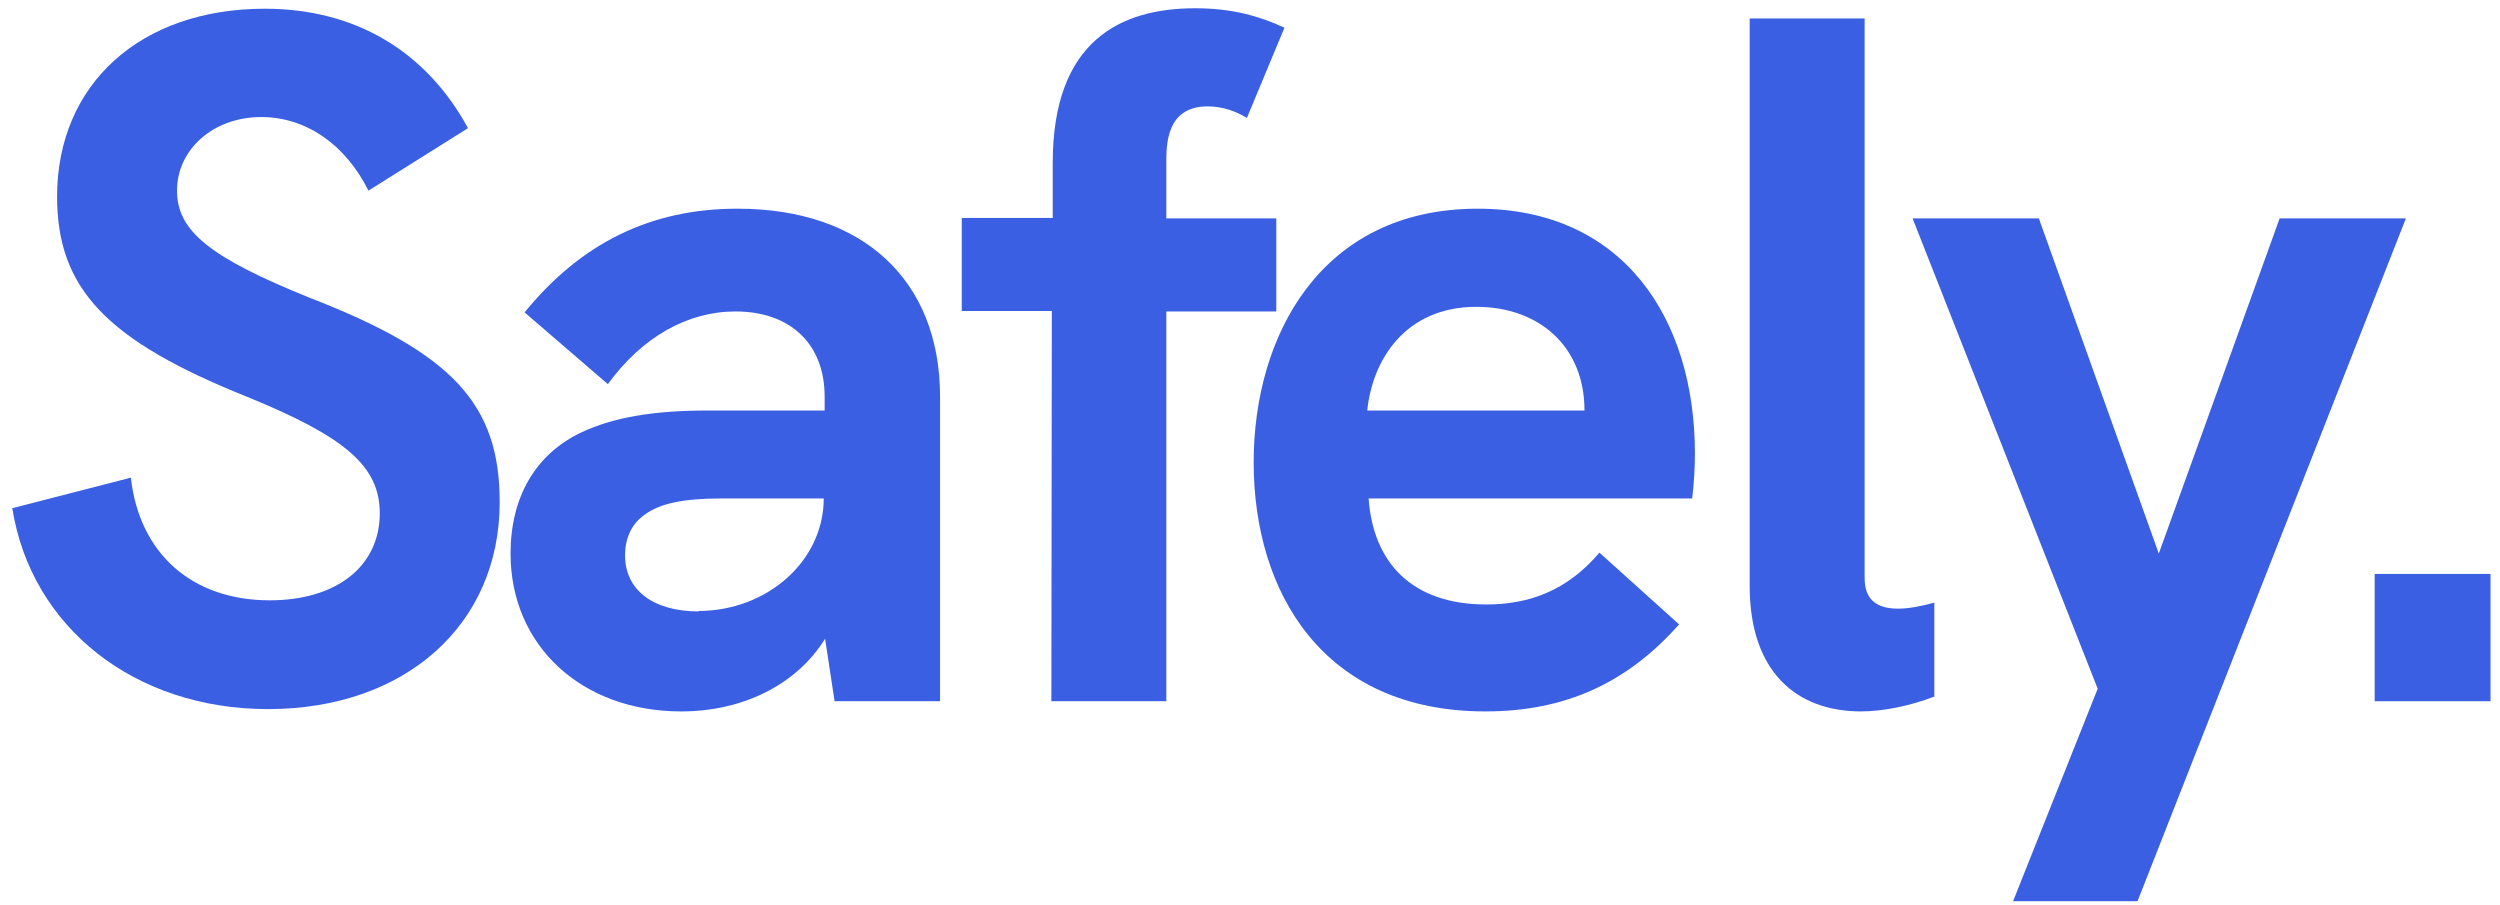
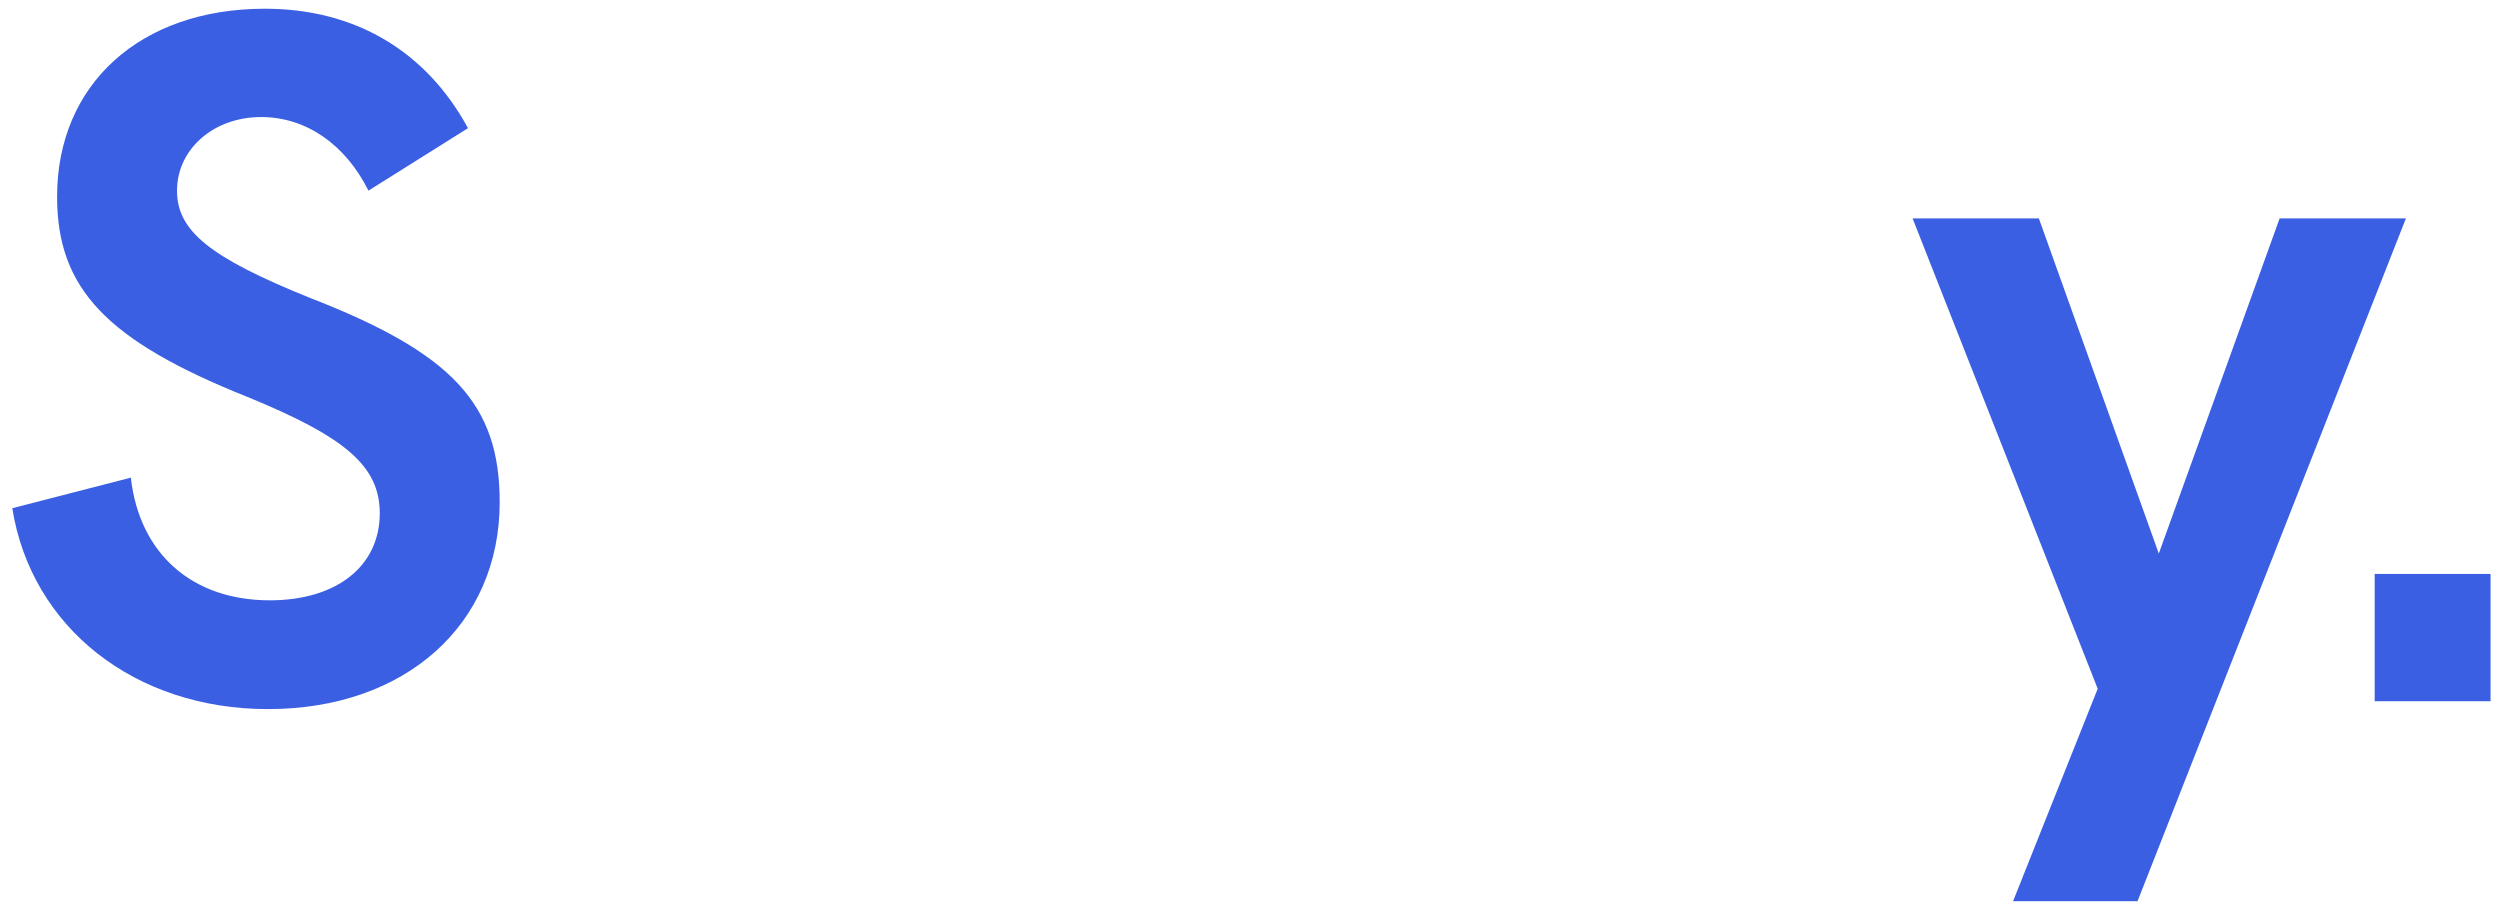
<svg xmlns="http://www.w3.org/2000/svg" xmlns:ns1="http://www.inkscape.org/namespaces/inkscape" xmlns:ns2="http://sodipodi.sourceforge.net/DTD/sodipodi-0.dtd" width="580mm" height="210mm" viewBox="0 0 580 210" version="1.1" id="svg936" ns1:version="0.92.2 5c3e80d, 2017-08-06" ns2:docname="brand1.svg">
  <defs id="defs930" />
  <ns2:namedview id="base" pagecolor="#ffffff" bordercolor="#666666" borderopacity="1.0" ns1:pageopacity="0.0" ns1:pageshadow="2" ns1:zoom="0.35" ns1:cx="1137.391" ns1:cy="340.22519" ns1:document-units="mm" ns1:current-layer="text940" showgrid="false" showborder="true" ns1:window-width="1280" ns1:window-height="703" ns1:window-x="0" ns1:window-y="1" ns1:window-maximized="1" units="mm" ns1:pagecheckerboard="false" />
  <g ns1:label="Layer 1" ns1:groupmode="layer" id="layer1" transform="translate(0,-87)">
    <g aria-label="Safely." style="font-style:normal;font-variant:normal;font-weight:normal;font-stretch:normal;font-size:2.117px;line-height:1.25;font-family:Hind;-inkscape-font-specification:Hind;letter-spacing:0px;word-spacing:0px;fill:#000000;fill-opacity:1;stroke:none;stroke-width:0.265" id="text940" transform="matrix(104.995,0,0,107.394,4839.759,-15571.707)">
      <path d="m -45.503,147.338 c 0.303,0 0.512,-0.182 0.512,-0.447 0,-0.212 -0.104,-0.322 -0.421,-0.442 -0.22,-0.087 -0.292,-0.144 -0.292,-0.231 0,-0.089 0.08,-0.159 0.186,-0.159 0.099,0 0.186,0.059 0.237,0.159 l 0.22,-0.135 c -0.093,-0.167 -0.25,-0.258 -0.449,-0.258 -0.275,0 -0.459,0.163 -0.459,0.406 0,0.199 0.11,0.311 0.419,0.432 0.218,0.087 0.294,0.15 0.294,0.252 0,0.114 -0.095,0.188 -0.243,0.188 -0.171,0 -0.288,-0.1 -0.307,-0.265 l -0.262,0.066 c 0.042,0.258 0.271,0.434 0.565,0.434 z" style="letter-spacing:-0.079px;fill:#3a5fe2;fill-opacity:1" id="path1506" ns1:connector-curvature="0" />
-       <path d="m -44.466,146.257 c -0.191,0 -0.345,0.074 -0.47,0.224 l 0.184,0.155 c 0.076,-0.102 0.176,-0.157 0.282,-0.157 0.121,0 0.197,0.07 0.197,0.184 v 0.03 h -0.26 c -0.119,0 -0.207,0.015 -0.277,0.047 -0.102,0.047 -0.157,0.14 -0.157,0.262 0,0.199 0.157,0.341 0.377,0.341 0.138,0 0.256,-0.059 0.318,-0.157 l 0.021,0.135 h 0.233 v -0.658 c 0,-0.252 -0.171,-0.406 -0.447,-0.406 z m -0.085,0.87 c -0.102,0 -0.163,-0.047 -0.163,-0.121 0,-0.038 0.015,-0.068 0.042,-0.087 0.034,-0.025 0.085,-0.036 0.171,-0.036 h 0.226 c 0,0.135 -0.125,0.243 -0.277,0.243 z" style="letter-spacing:-0.079px;fill:#3a5fe2;fill-opacity:1" id="path1508" ns1:connector-curvature="0" />
-       <path d="m -43.772,147.321 h 0.254 v -0.842 h 0.243 v -0.201 h -0.243 v -0.121 c 0,-0.038 0,-0.121 0.091,-0.121 0.034,0 0.064,0.011 0.087,0.025 l 0.083,-0.195 c -0.055,-0.025 -0.116,-0.042 -0.197,-0.042 -0.165,0 -0.315,0.07 -0.315,0.334 v 0.119 h -0.201 v 0.201 h 0.199 z" style="letter-spacing:-0.079px;fill:#3a5fe2;fill-opacity:1" id="path1510" ns1:connector-curvature="0" />
-       <path d="m -42.35,146.786 c 0,-0.29 -0.157,-0.529 -0.48,-0.529 -0.347,0 -0.495,0.275 -0.495,0.548 0,0.279 0.152,0.538 0.512,0.538 0.176,0 0.313,-0.061 0.428,-0.188 l -0.176,-0.155 c -0.072,0.083 -0.157,0.112 -0.25,0.112 -0.165,0 -0.25,-0.091 -0.26,-0.229 h 0.715 c 0.004,-0.034 0.006,-0.066 0.006,-0.097 z m -0.724,-0.093 c 0.011,-0.108 0.083,-0.224 0.241,-0.224 0.138,0 0.239,0.085 0.239,0.224 z" style="letter-spacing:-0.079px;fill:#3a5fe2;fill-opacity:1" id="path1512" ns1:connector-curvature="0" />
-       <path d="m -41.984,147.343 c 0.049,0 0.106,-0.011 0.163,-0.032 v -0.203 c -0.03,0.008 -0.057,0.013 -0.08,0.013 -0.047,0 -0.074,-0.019 -0.074,-0.066 v -1.209 h -0.254 v 1.226 c 0,0.186 0.104,0.271 0.246,0.271 z" style="letter-spacing:-0.079px;fill:#3a5fe2;fill-opacity:1" id="path1514" ns1:connector-curvature="0" />
      <path d="m -41.647,147.753 h 0.275 l 0.593,-1.475 h -0.279 l -0.267,0.724 -0.265,-0.724 h -0.279 l 0.409,1.016 z" style="letter-spacing:-0.265px;fill:#3a5fe2;fill-opacity:1" id="path1516" ns1:connector-curvature="0" />
      <path d="m -40.848,147.321 h 0.256 v -0.275 h -0.256 z" style="font-style:normal;font-variant:normal;font-weight:bold;font-stretch:normal;font-family:'HK Grotesk';-inkscape-font-specification:'HK Grotesk Bold';fill:#3a5fe2;fill-opacity:1;stroke-width:0.265" id="path1518" ns1:connector-curvature="0" />
    </g>
  </g>
</svg>